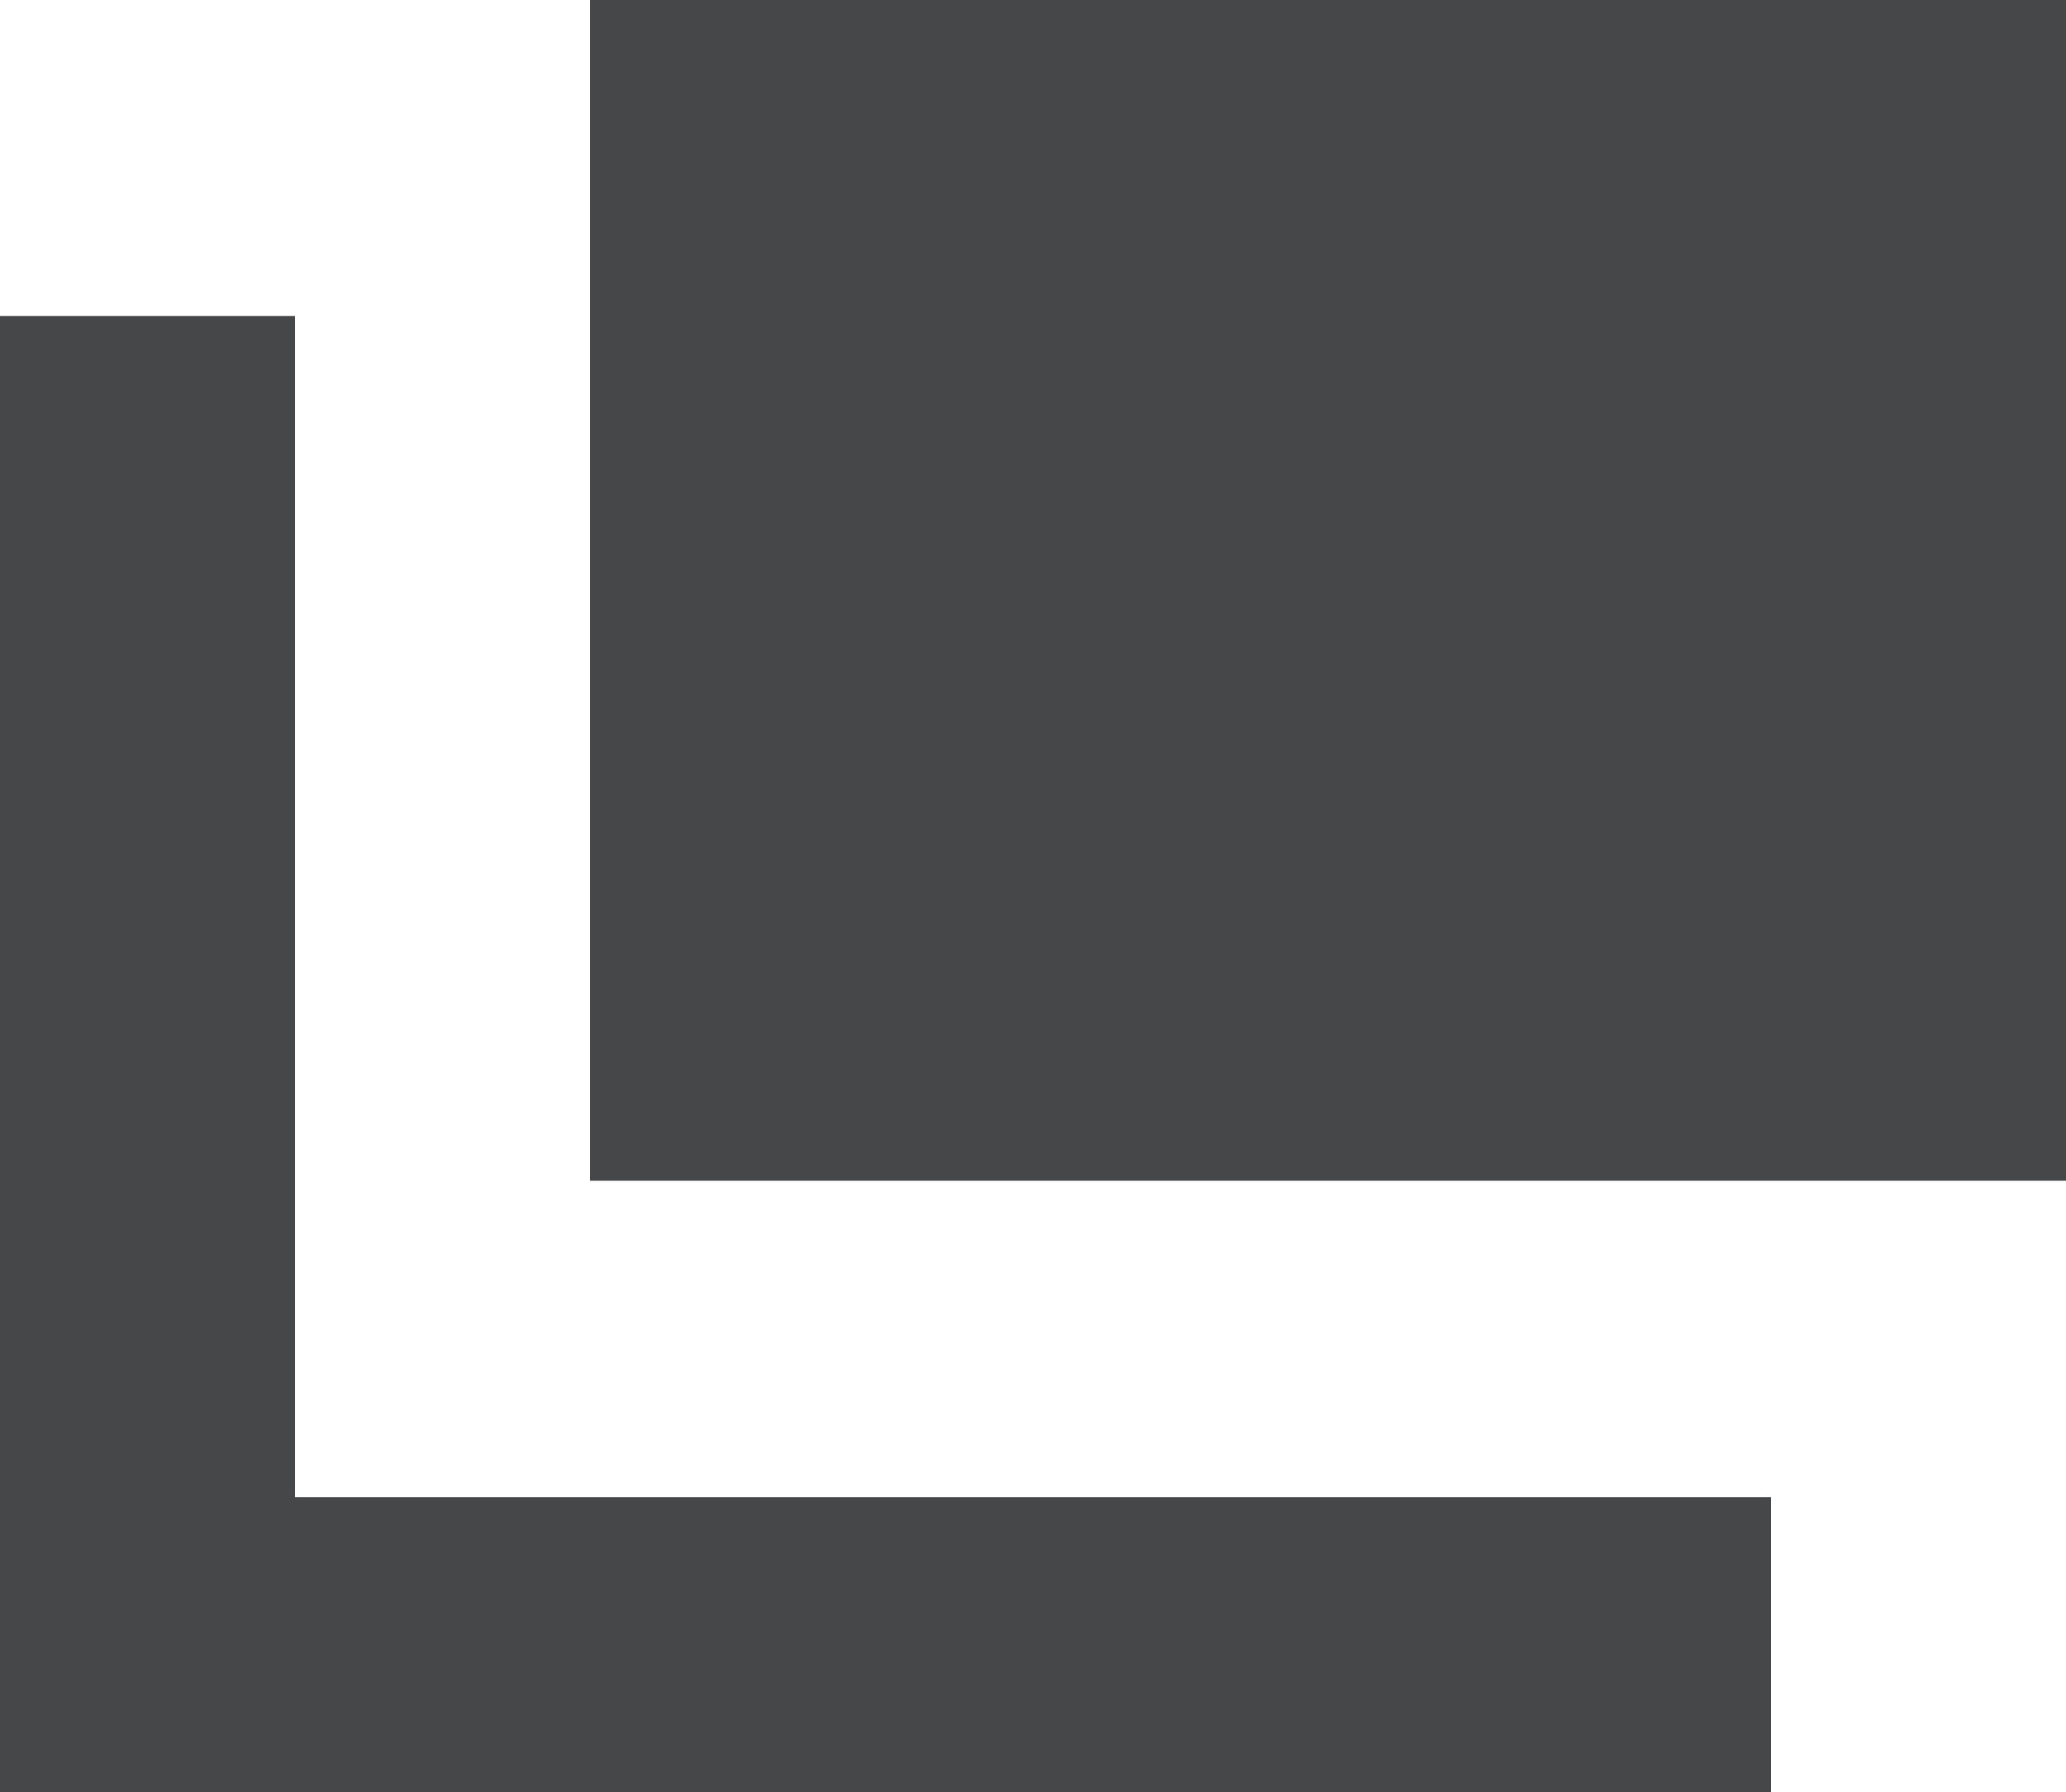
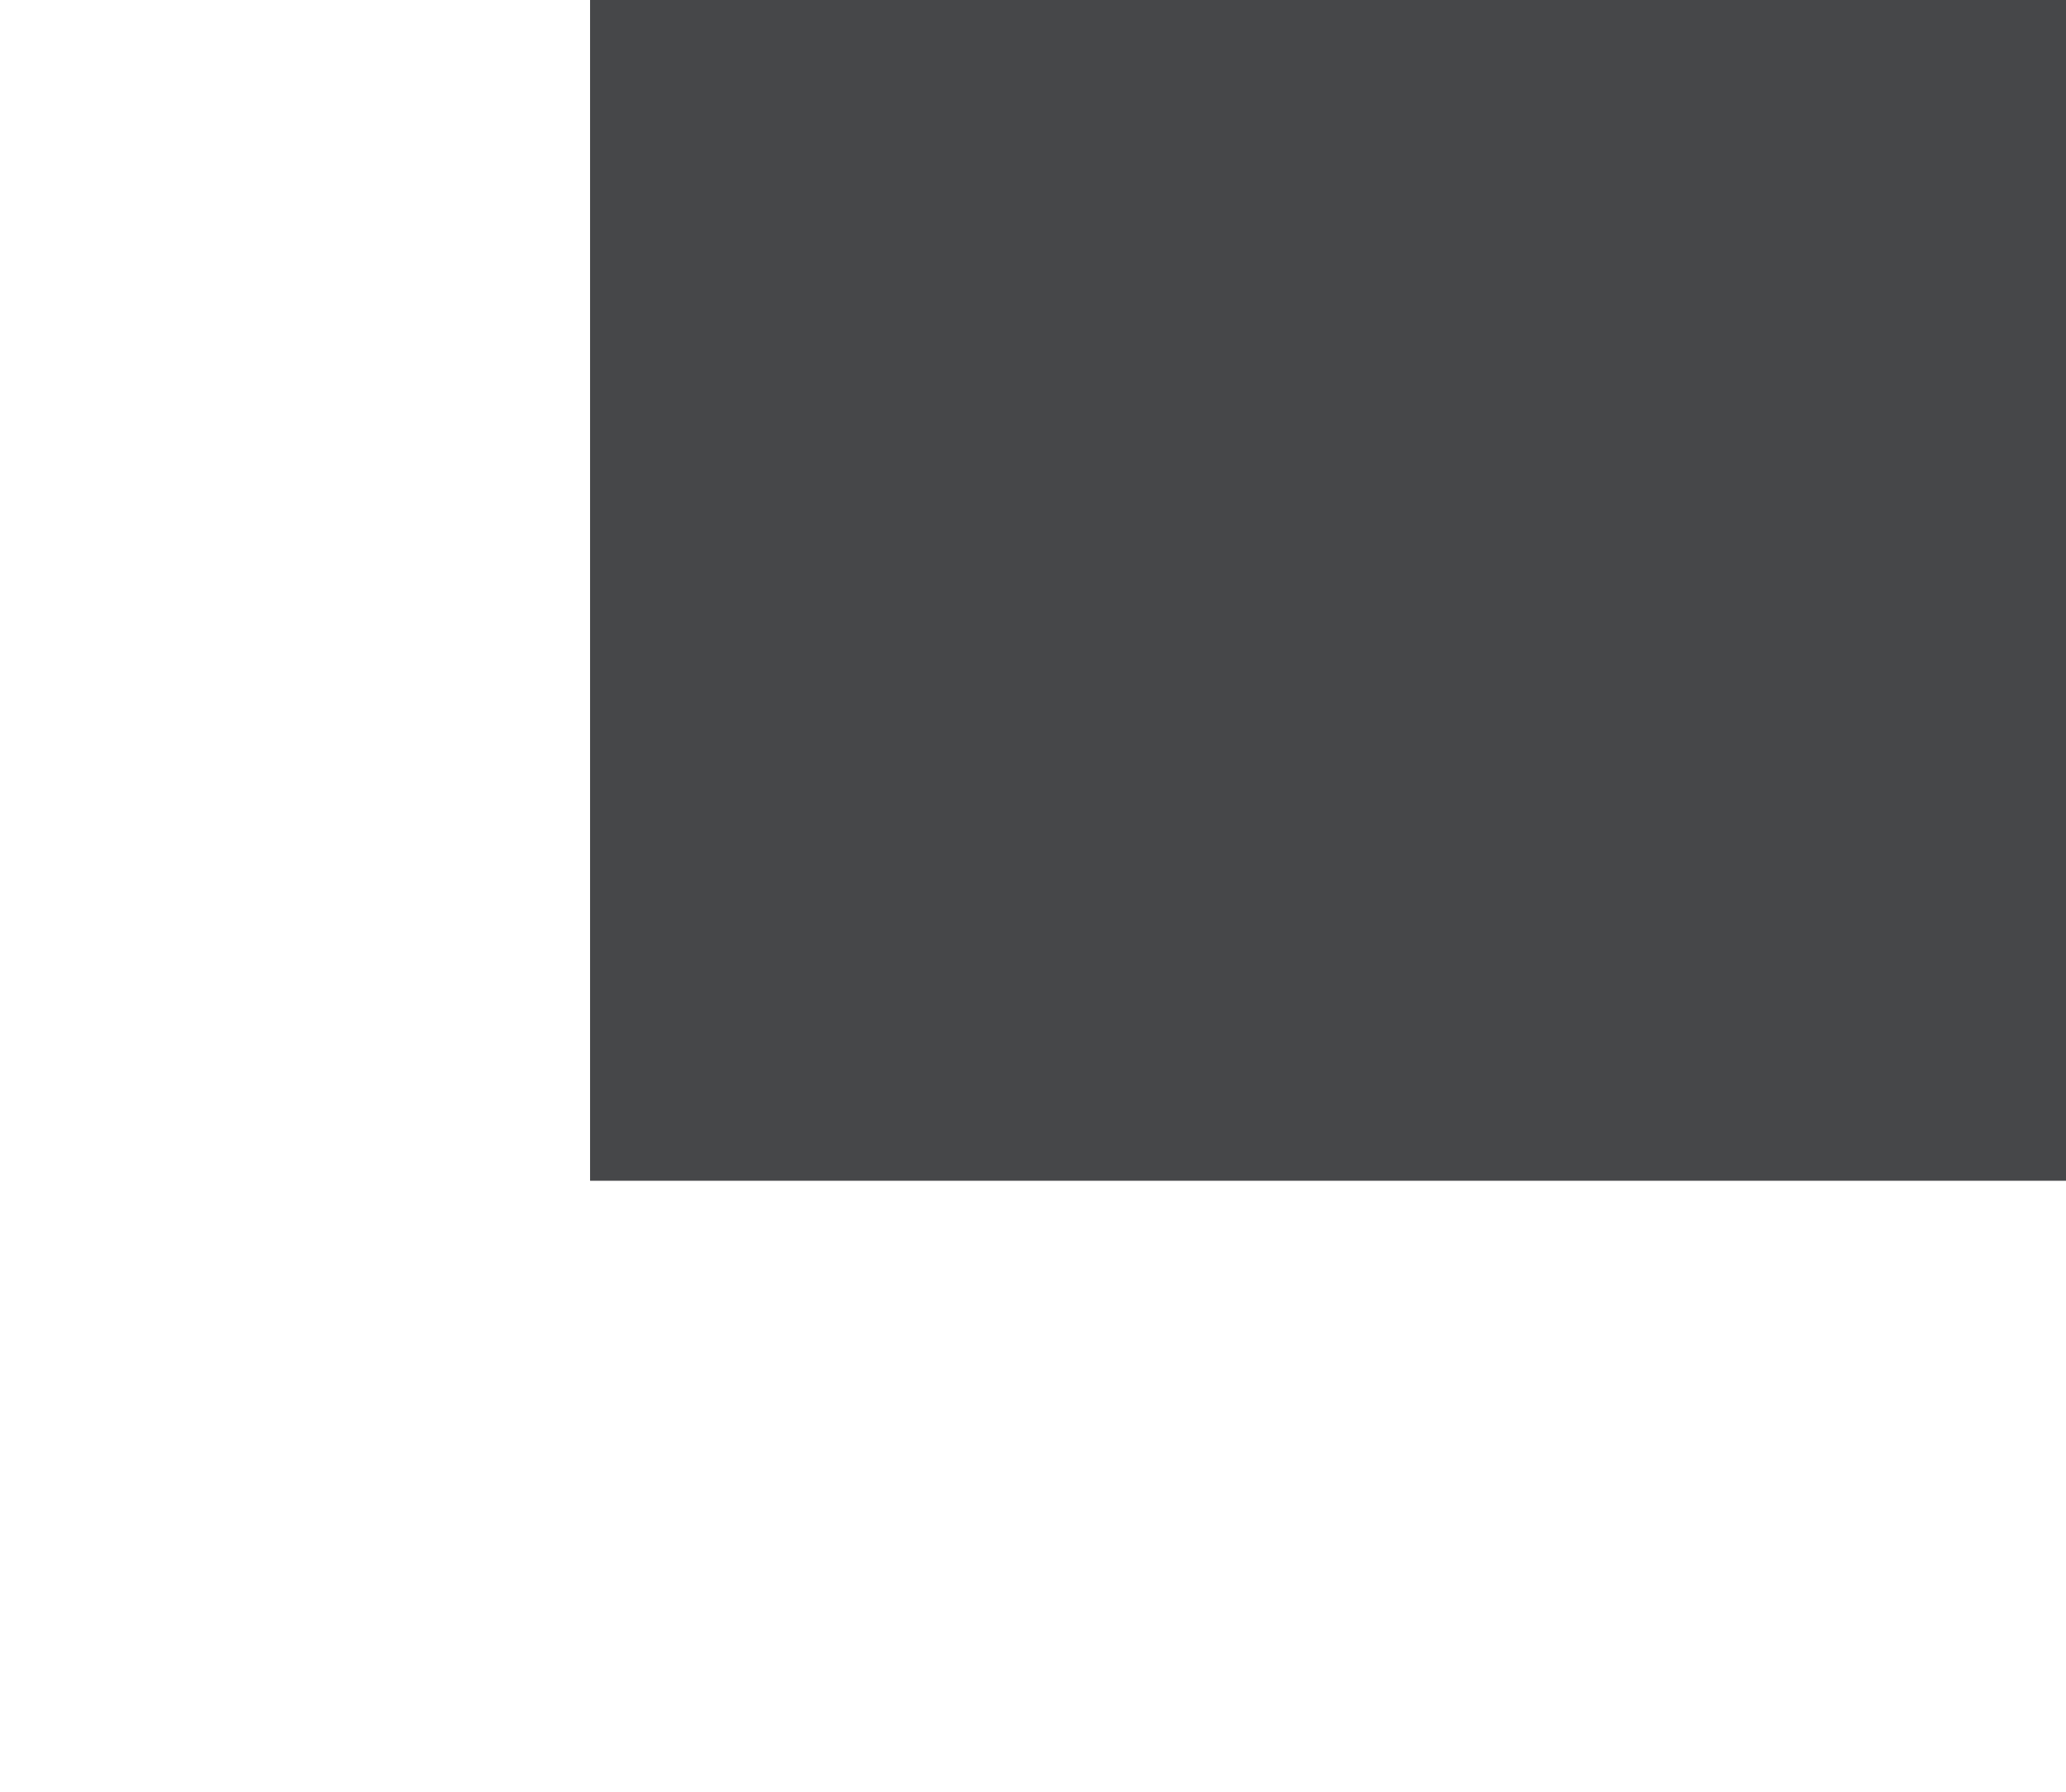
<svg xmlns="http://www.w3.org/2000/svg" width="5.448" height="4.725" viewBox="0 0 5.448 4.725">
  <g id="グループ_24465" data-name="グループ 24465" transform="translate(-216 -1505.129)">
    <rect id="長方形_1209" data-name="長方形 1209" width="3.892" height="3.113" transform="translate(217.556 1505.129)" fill="#464749" />
-     <path id="パス_762" data-name="パス 762" d="M1.778,9.185V6.071H1V9.963H5.67V9.185Z" transform="translate(215 1499.891)" fill="#464749" />
  </g>
</svg>